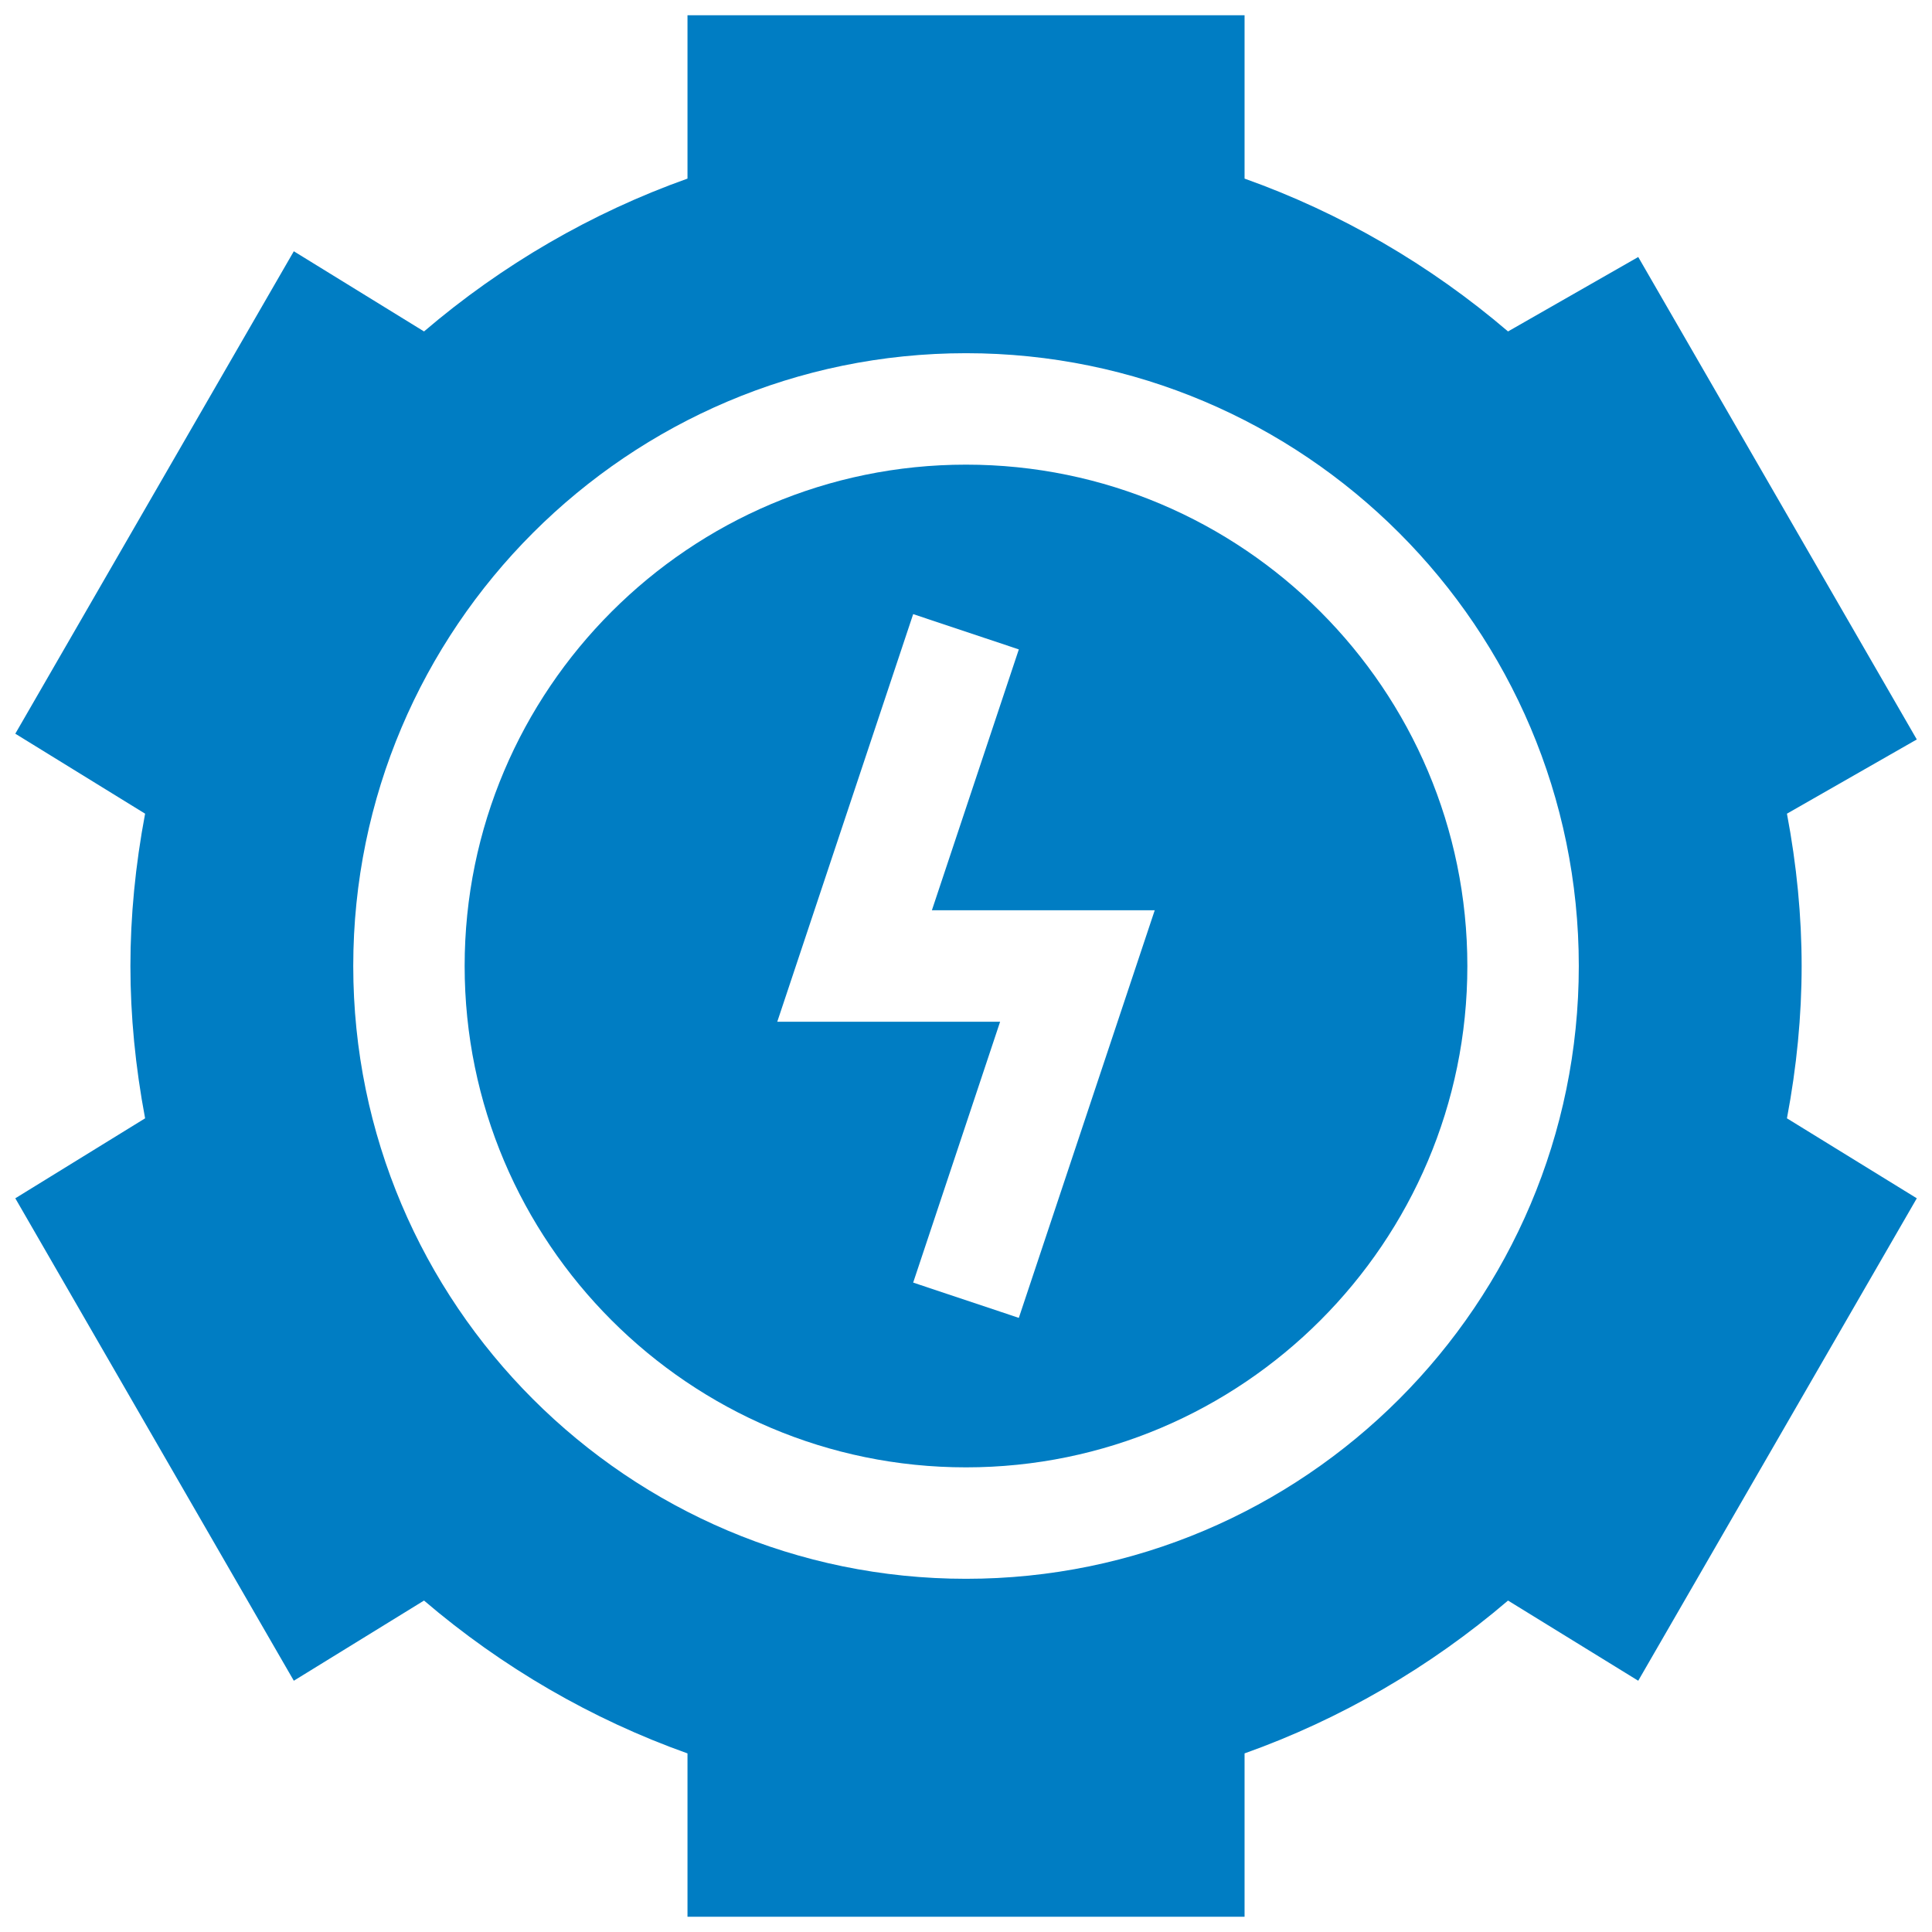
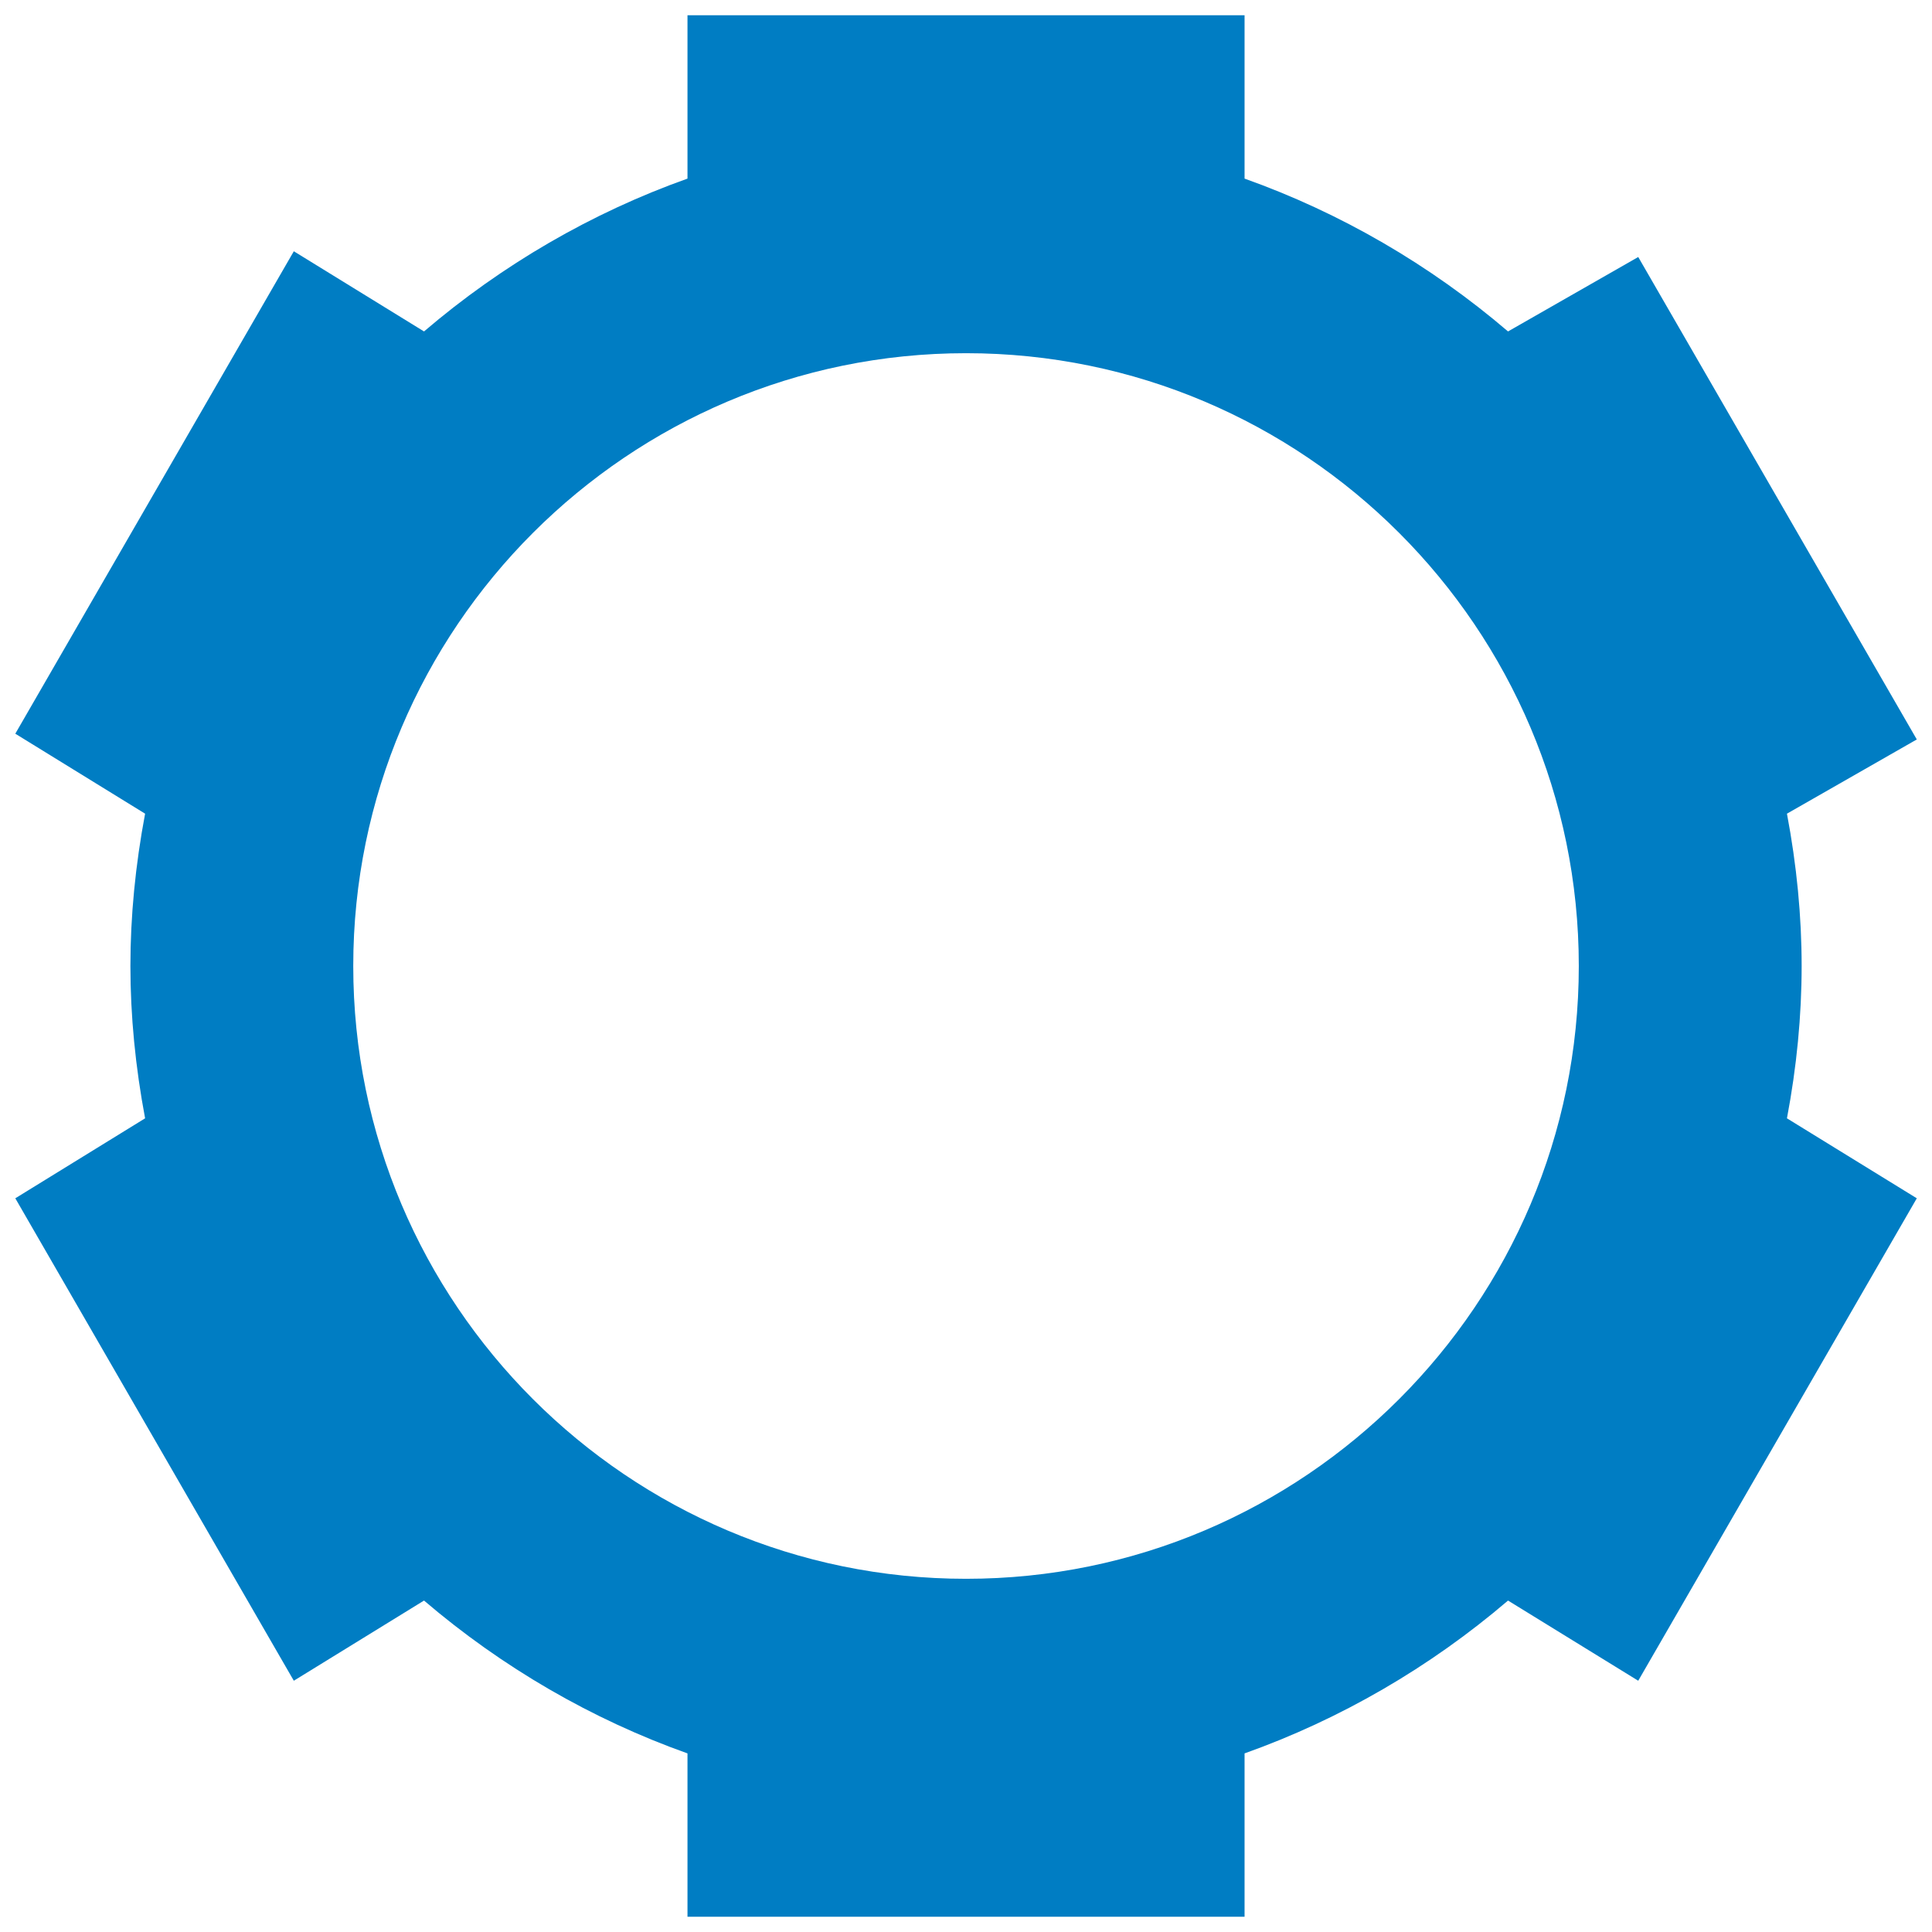
<svg xmlns="http://www.w3.org/2000/svg" width="38" height="38" viewBox="0 0 38 38" fill="none">
  <path d="M35.436 19C35.436 18.022 35.339 17.017 35.147 16.004L37.701 14.544L32.222 5.055L29.661 6.519C28.127 5.207 26.36 4.182 24.479 3.513V0.3H13.522V3.513C11.641 4.182 9.875 5.207 8.34 6.519L5.779 4.942L0.301 14.431L2.854 16.004C2.663 17.017 2.565 18.022 2.565 19C2.565 19.978 2.663 20.983 2.854 21.996L0.301 23.569L5.779 33.058L8.34 31.481C9.875 32.793 11.641 33.818 13.522 34.487V37.7H24.479V34.487C26.36 33.818 28.127 32.793 29.661 31.481L32.222 33.058L37.701 23.569L35.147 21.996C35.339 20.983 35.436 19.978 35.436 19ZM19.001 31.053C12.355 31.053 6.948 25.646 6.948 19C6.948 12.354 12.355 6.947 19.001 6.947C25.647 6.947 31.053 12.354 31.053 19C31.053 25.646 25.647 31.053 19.001 31.053Z" fill="#007DC3" />
-   <path d="M19 9.139C13.562 9.139 9.139 13.562 9.139 19C9.139 24.438 13.562 28.861 19 28.861C24.438 28.861 28.861 24.438 28.861 19C28.861 13.562 24.438 9.139 19 9.139ZM20.039 25.921L17.961 25.227L19.671 20.096H15.288L17.961 12.079L20.039 12.773L18.329 17.904H22.712L20.039 25.921Z" fill="#007DC3" />
</svg>